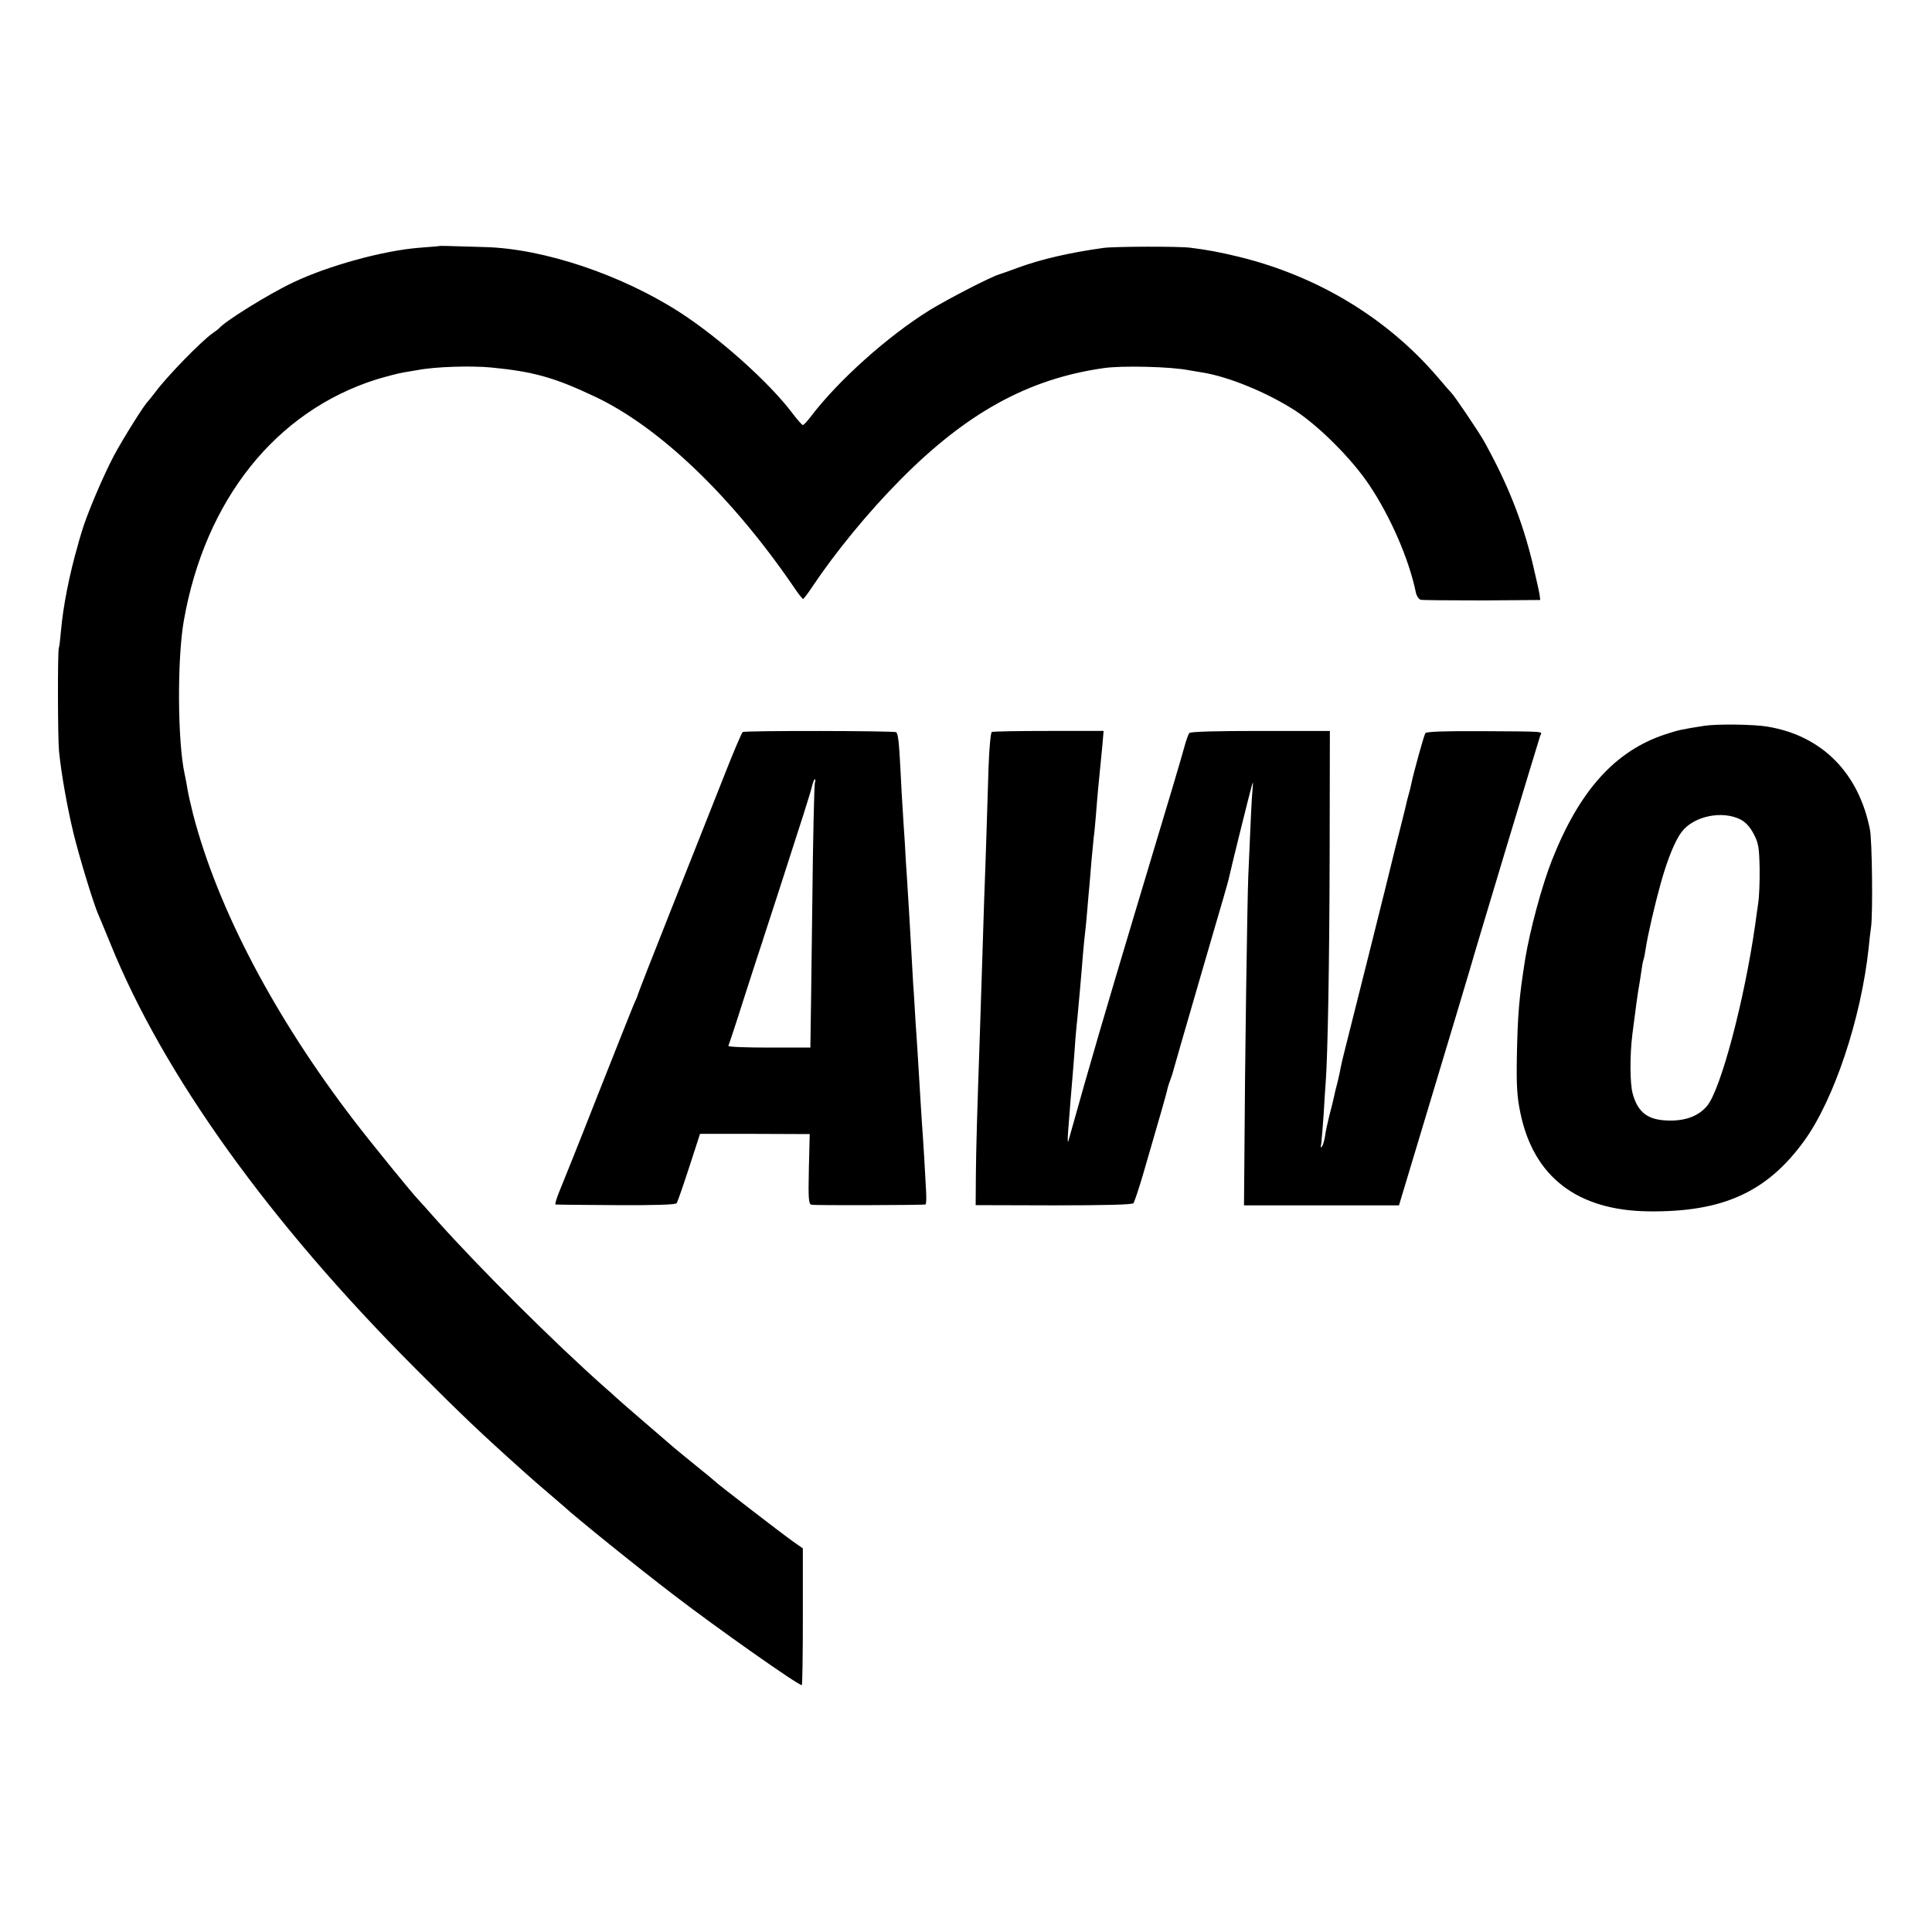
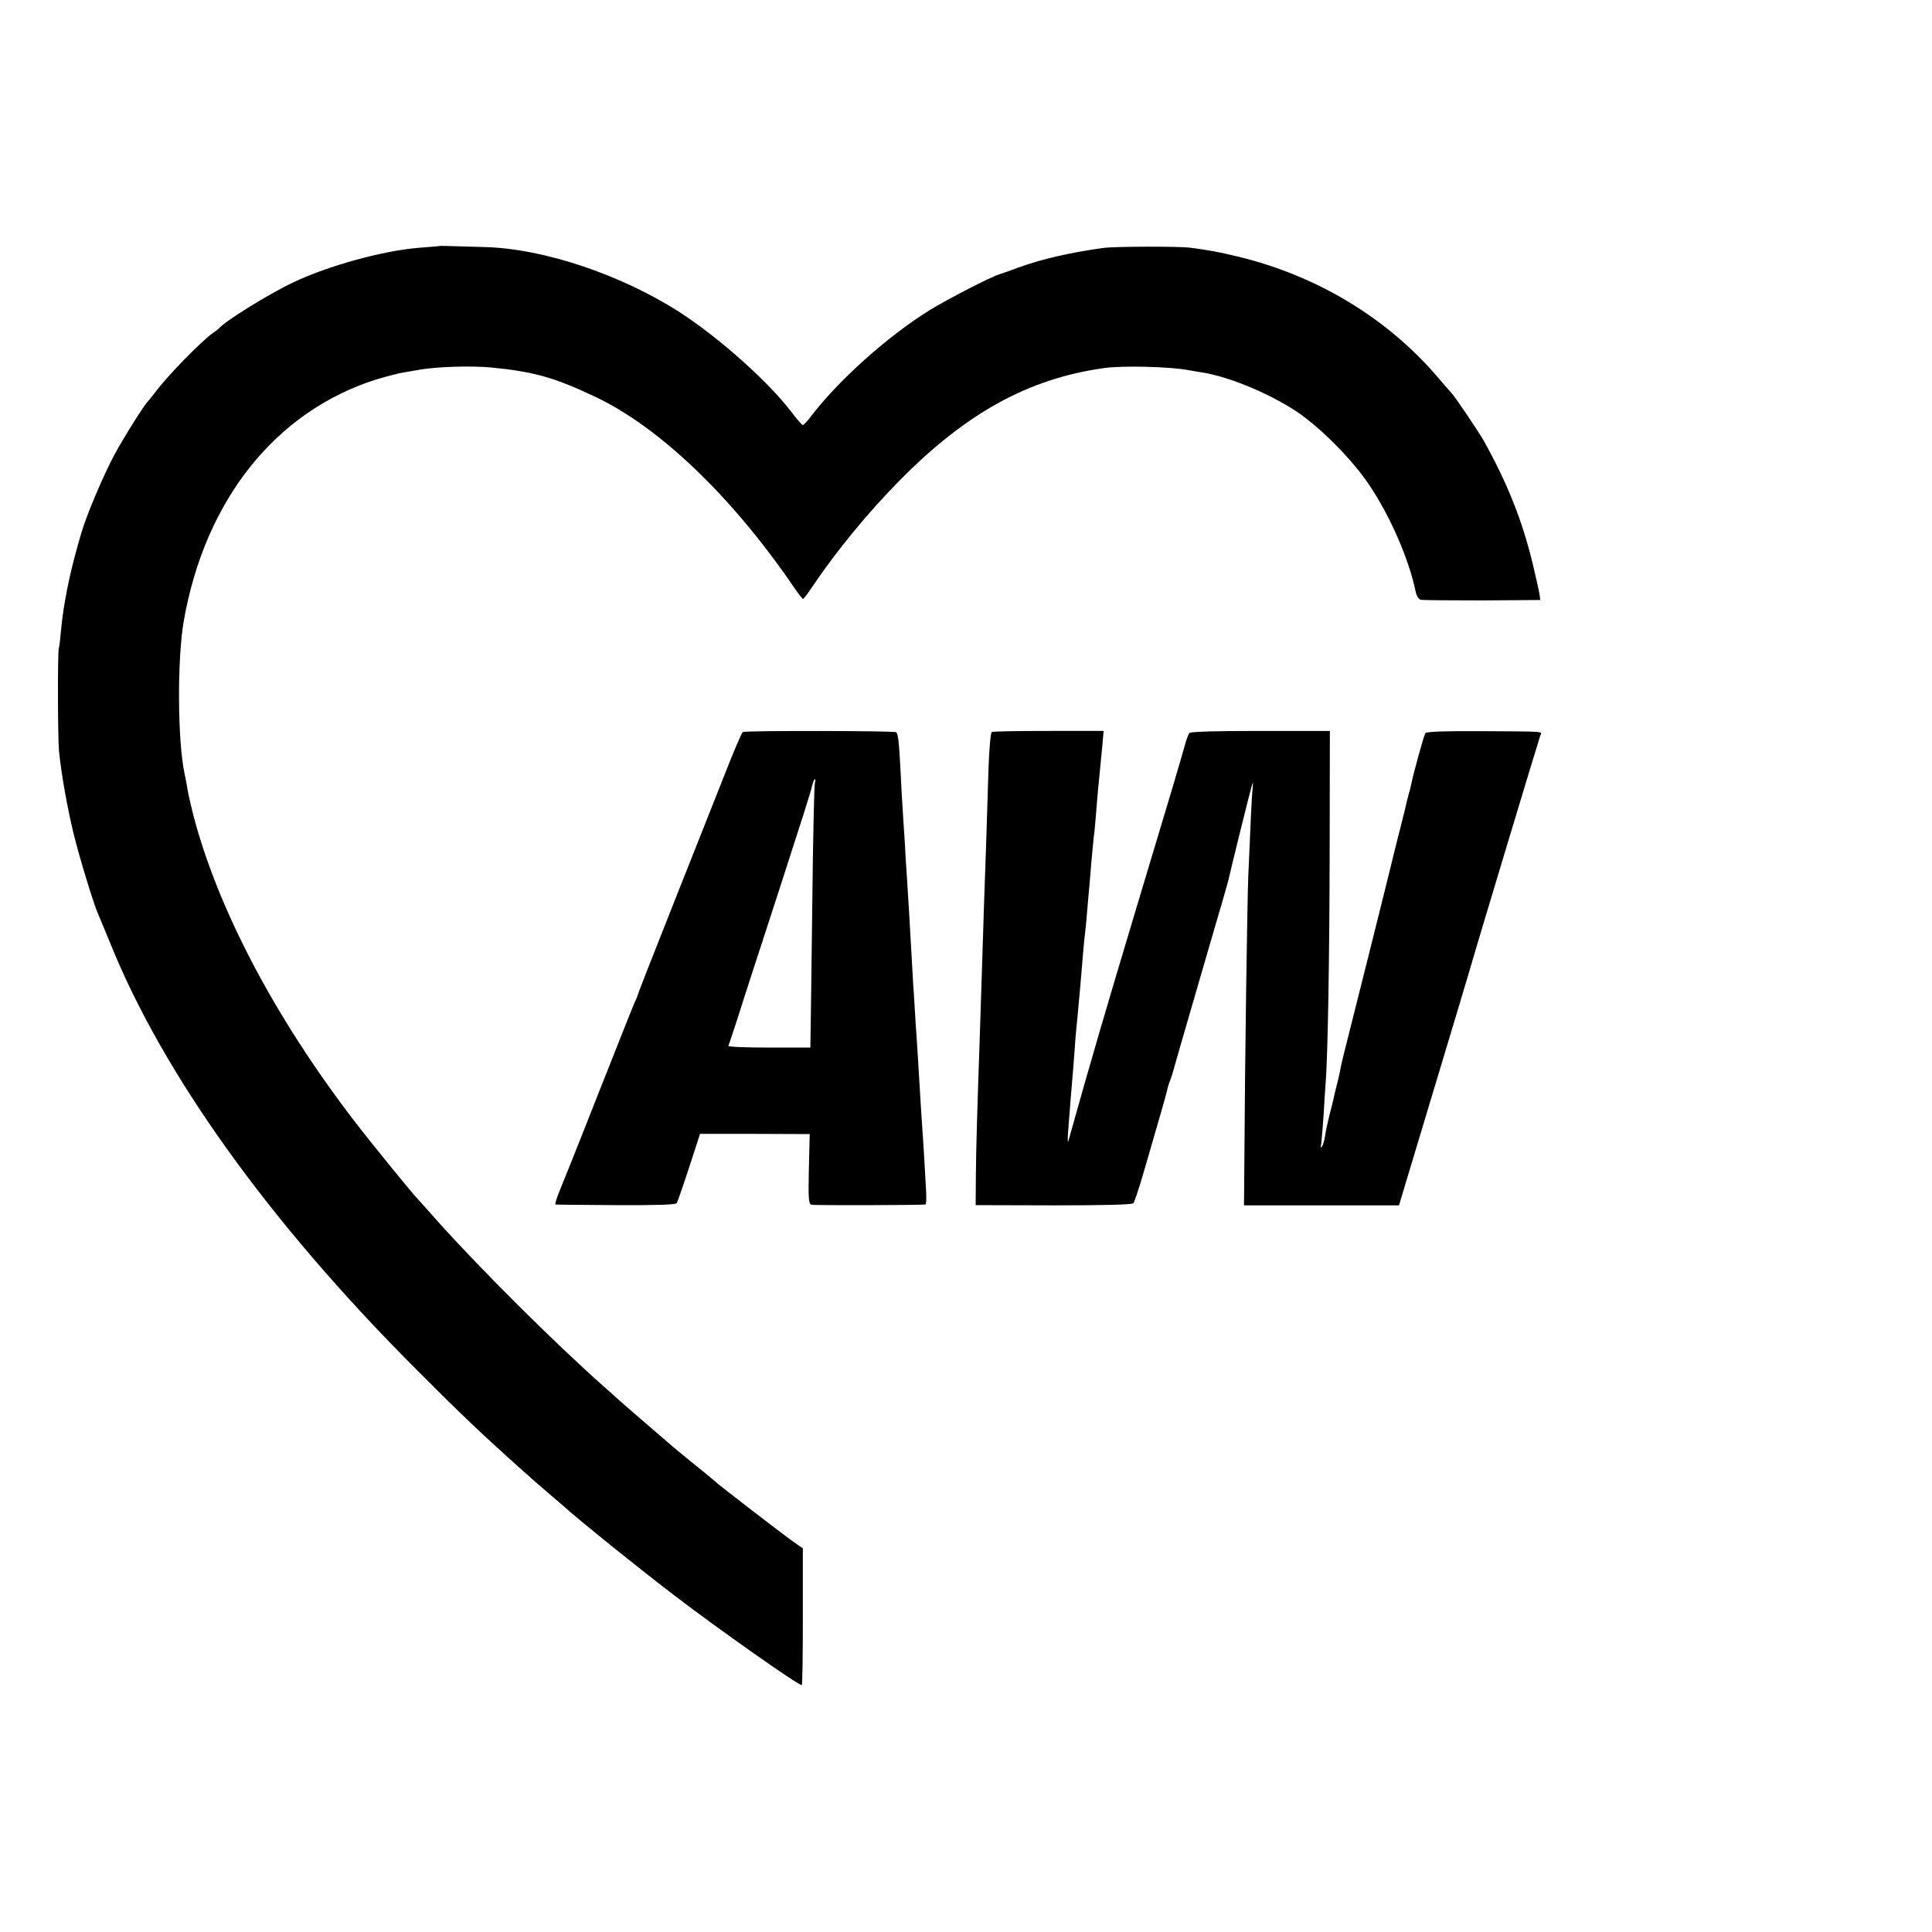
<svg xmlns="http://www.w3.org/2000/svg" version="1.0" width="900pt" height="900pt" viewBox="0 0 900 900" preserveAspectRatio="xMidYMid meet">
  <g transform="translate(0,900) scale(0.1,-0.1)" fill="#000000" stroke="none">
    <path d="M2047 7854 c-1 -1 -42 -4 -92 -8 -169 -13 -427 -84 -590 -162 -114 -54 -320 -182 -345 -214 -3 -3 -16 -13 -29 -22 -51 -35 -213 -201 -266 -273 -17 -22 -33 -42 -36 -45 -16 -14 -112 -167 -157 -250 -51 -96 -131 -284 -153 -363 -7 -23 -14 -46 -15 -52 -41 -141 -70 -290 -80 -404 -3 -36 -7 -72 -10 -80 -6 -18 -5 -423 1 -481 11 -109 39 -264 67 -380 28 -115 96 -338 118 -385 5 -11 29 -69 54 -130 247 -611 740 -1298 1421 -1980 212 -213 308 -304 499 -475 28 -25 55 -49 62 -55 6 -5 35 -30 64 -55 29 -25 58 -50 64 -55 57 -53 352 -291 516 -416 198 -152 577 -419 595 -419 3 0 5 143 5 318 l0 319 -47 33 c-60 43 -356 271 -363 280 -3 3 -41 35 -85 70 -44 36 -91 74 -105 86 -64 55 -266 229 -270 234 -3 3 -27 25 -55 49 -231 205 -579 551 -780 776 -44 50 -82 92 -85 95 -26 26 -219 263 -301 370 -369 481 -635 987 -749 1425 -11 44 -23 96 -26 115 -3 19 -9 53 -14 75 -33 151 -35 534 -4 712 99 565 429 978 899 1126 44 13 100 28 125 32 25 4 54 9 65 11 82 16 249 21 344 12 195 -19 293 -46 481 -135 300 -141 637 -463 926 -885 21 -32 42 -58 45 -58 3 0 23 26 44 58 107 160 260 347 410 498 308 311 595 469 945 519 85 13 318 7 400 -10 14 -2 41 -7 60 -10 125 -20 304 -94 434 -178 114 -75 265 -227 345 -347 99 -148 184 -344 216 -497 3 -18 14 -34 23 -37 9 -2 139 -3 287 -3 l270 2 -3 25 c-2 14 -17 80 -33 148 -48 197 -116 369 -226 567 -26 46 -139 213 -152 225 -3 3 -31 34 -61 70 -236 277 -561 474 -930 564 -96 23 -140 31 -225 42 -52 7 -358 6 -405 -1 -153 -21 -288 -52 -395 -91 -38 -14 -79 -29 -90 -32 -40 -12 -236 -113 -323 -166 -197 -122 -428 -329 -556 -498 -16 -21 -32 -38 -36 -38 -4 0 -27 26 -51 58 -106 140 -333 344 -519 465 -272 176 -636 299 -911 306 -190 6 -211 6 -212 5z" />
-     <path d="M7940 5619 c-103 -16 -123 -20 -183 -40 -233 -77 -399 -261 -527 -585 -46 -115 -103 -327 -125 -461 -29 -184 -35 -256 -39 -461 -2 -129 1 -182 16 -254 61 -300 265 -457 598 -461 346 -4 552 90 725 329 139 192 265 570 300 899 3 33 8 76 11 95 9 64 5 405 -5 455 -52 265 -224 438 -477 480 -62 11 -235 13 -294 4z m169 -437 c24 -13 44 -35 61 -68 22 -42 25 -63 27 -159 1 -60 -2 -135 -7 -165 -4 -30 -11 -75 -14 -100 -50 -350 -160 -766 -224 -842 -38 -45 -95 -68 -170 -68 -104 0 -152 35 -177 128 -12 48 -13 173 -1 272 14 112 27 207 32 231 2 13 7 42 10 64 3 22 7 46 10 54 3 8 7 30 10 50 9 62 44 212 70 305 32 115 67 200 98 241 57 74 189 101 275 57z" />
    <path d="M3460 5590 c-5 -3 -47 -102 -93 -220 -47 -118 -155 -392 -241 -608 -86 -216 -156 -396 -156 -399 0 -3 -7 -19 -15 -36 -8 -18 -84 -210 -170 -427 -85 -217 -167 -421 -180 -452 -13 -32 -21 -59 -17 -59 4 -1 131 -2 282 -3 180 -1 278 2 282 9 4 5 30 80 58 166 l51 157 255 0 256 -1 -4 -163 c-3 -140 -1 -163 12 -166 13 -4 514 -2 531 1 4 0 5 29 3 64 -4 78 -13 234 -19 312 -2 33 -7 105 -10 160 -3 55 -8 129 -10 165 -2 36 -7 103 -10 150 -3 47 -7 126 -11 175 -3 50 -7 122 -9 160 -6 107 -15 263 -20 335 -3 36 -7 110 -10 165 -4 55 -8 125 -10 155 -2 30 -7 111 -10 180 -7 135 -11 169 -20 179 -8 7 -703 8 -715 1z m336 -237 c-3 -10 -9 -263 -12 -563 -4 -300 -7 -573 -8 -607 l-1 -63 -193 0 c-106 0 -191 3 -189 8 2 4 37 108 76 232 40 124 75 232 78 240 3 8 7 20 8 25 2 6 33 102 70 215 108 334 153 473 159 503 4 15 9 27 12 27 3 0 3 -8 0 -17z" />
    <path d="M4620 5590 c-5 -3 -12 -78 -15 -165 -3 -88 -7 -232 -10 -320 -3 -88 -7 -216 -10 -285 -2 -69 -7 -210 -10 -315 -3 -104 -8 -244 -10 -310 -13 -374 -18 -545 -19 -670 l-1 -139 363 -1 c234 0 366 3 372 10 4 5 25 66 45 135 78 267 106 366 111 387 2 12 9 35 15 50 6 16 12 35 14 43 2 8 53 186 114 395 61 209 115 396 121 415 5 19 13 46 17 60 4 14 8 30 9 35 10 47 97 397 104 420 8 27 8 27 5 -10 -4 -38 -9 -146 -20 -405 -5 -122 -16 -893 -18 -1295 l-2 -240 361 0 361 0 158 525 c87 289 164 545 171 570 21 76 322 1074 329 1093 9 21 33 19 -273 21 -162 1 -256 -2 -262 -9 -6 -8 -54 -180 -66 -238 -2 -10 -6 -27 -9 -37 -3 -10 -7 -27 -10 -37 -2 -10 -17 -74 -35 -143 -18 -69 -33 -132 -35 -140 -5 -24 -204 -819 -220 -880 -8 -30 -16 -66 -19 -80 -2 -14 -9 -45 -15 -70 -7 -25 -14 -56 -17 -70 -3 -14 -12 -52 -21 -85 -8 -33 -18 -76 -20 -95 -3 -19 -9 -42 -14 -50 -6 -10 -8 -6 -4 14 2 17 7 77 11 135 3 58 8 129 10 156 9 124 17 545 18 1065 l1 565 -323 0 c-206 0 -327 -3 -332 -10 -4 -5 -15 -35 -23 -65 -26 -92 -38 -134 -222 -745 -146 -487 -215 -721 -318 -1090 -3 -11 -4 5 -2 35 9 119 17 217 20 250 2 19 6 76 10 125 3 50 8 106 10 125 2 19 7 67 10 105 4 39 8 89 10 112 2 24 7 78 10 120 4 43 8 88 10 100 2 12 6 59 10 105 4 46 8 97 10 113 1 17 6 66 9 110 4 44 9 96 11 115 3 19 7 64 10 100 3 36 7 90 10 120 6 58 9 90 20 205 l6 70 -256 0 c-141 0 -260 -2 -265 -5z" />
  </g>
</svg>